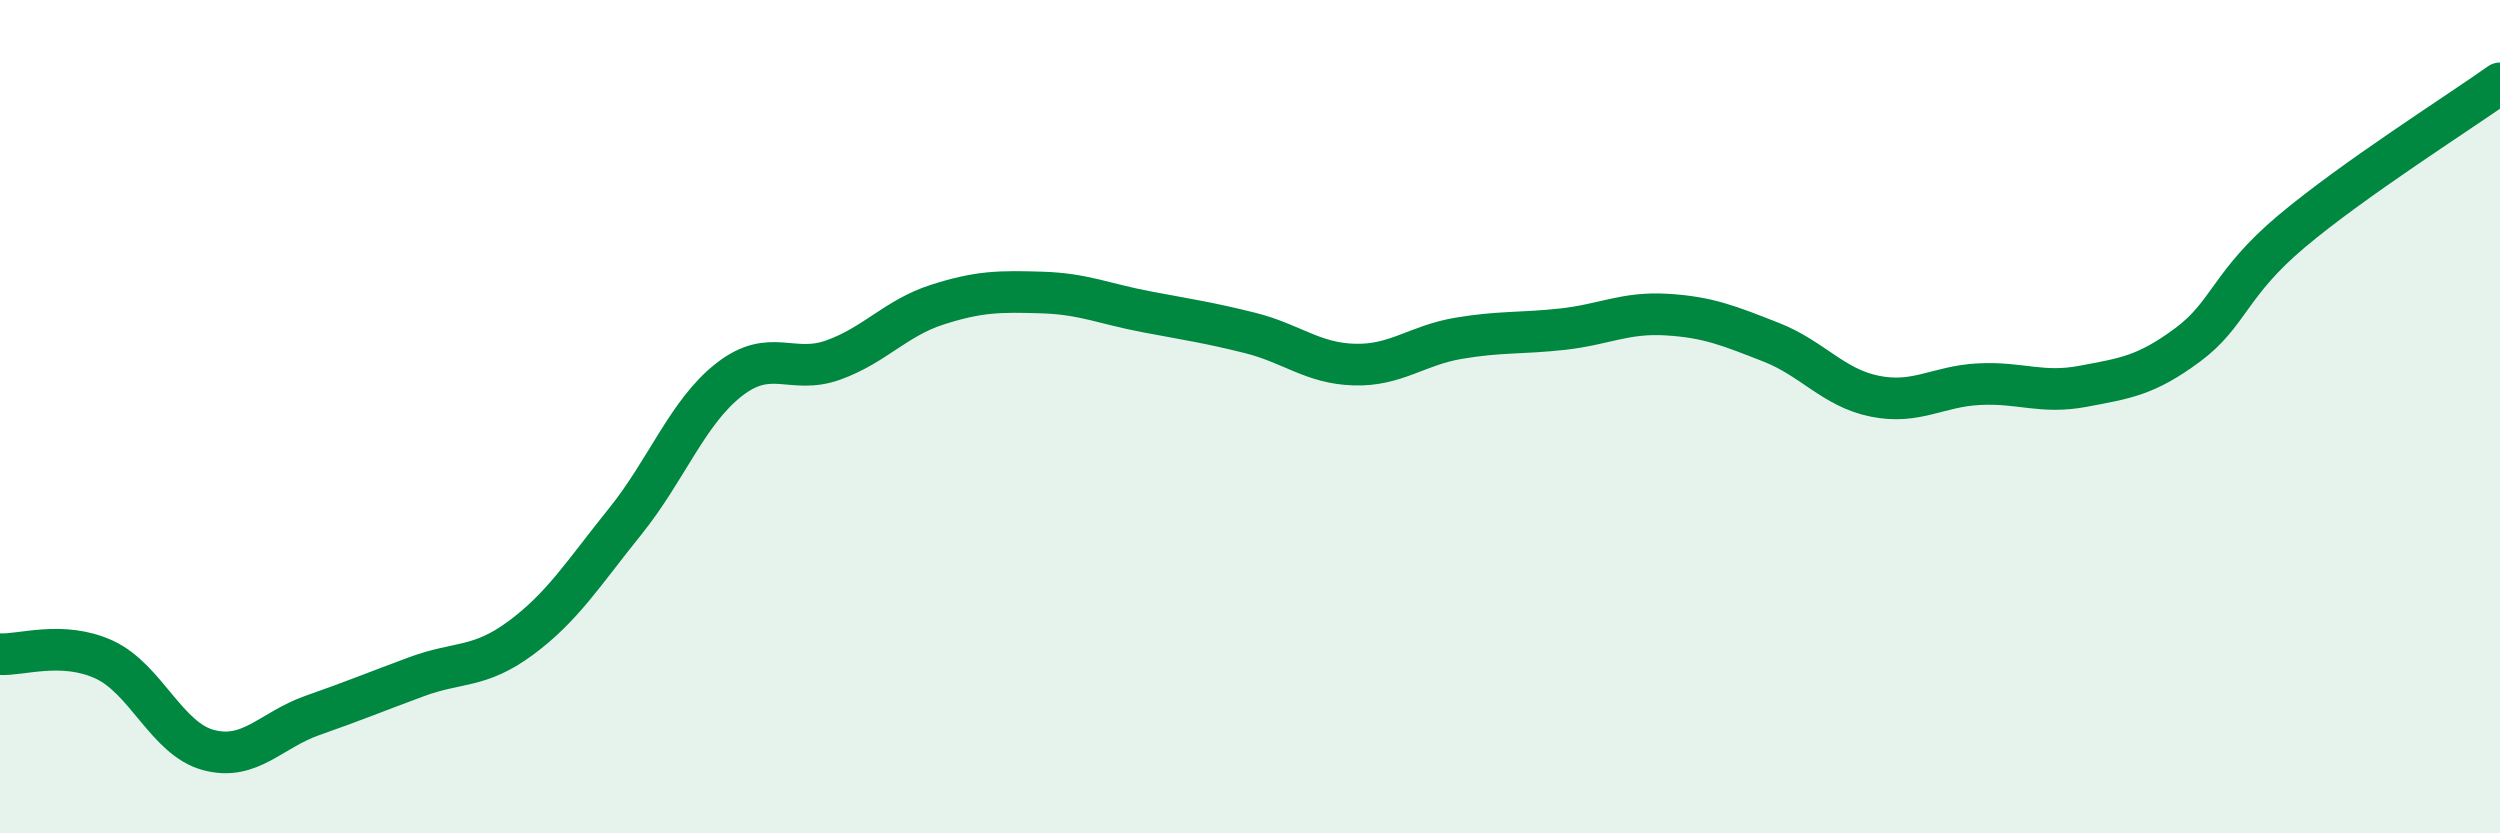
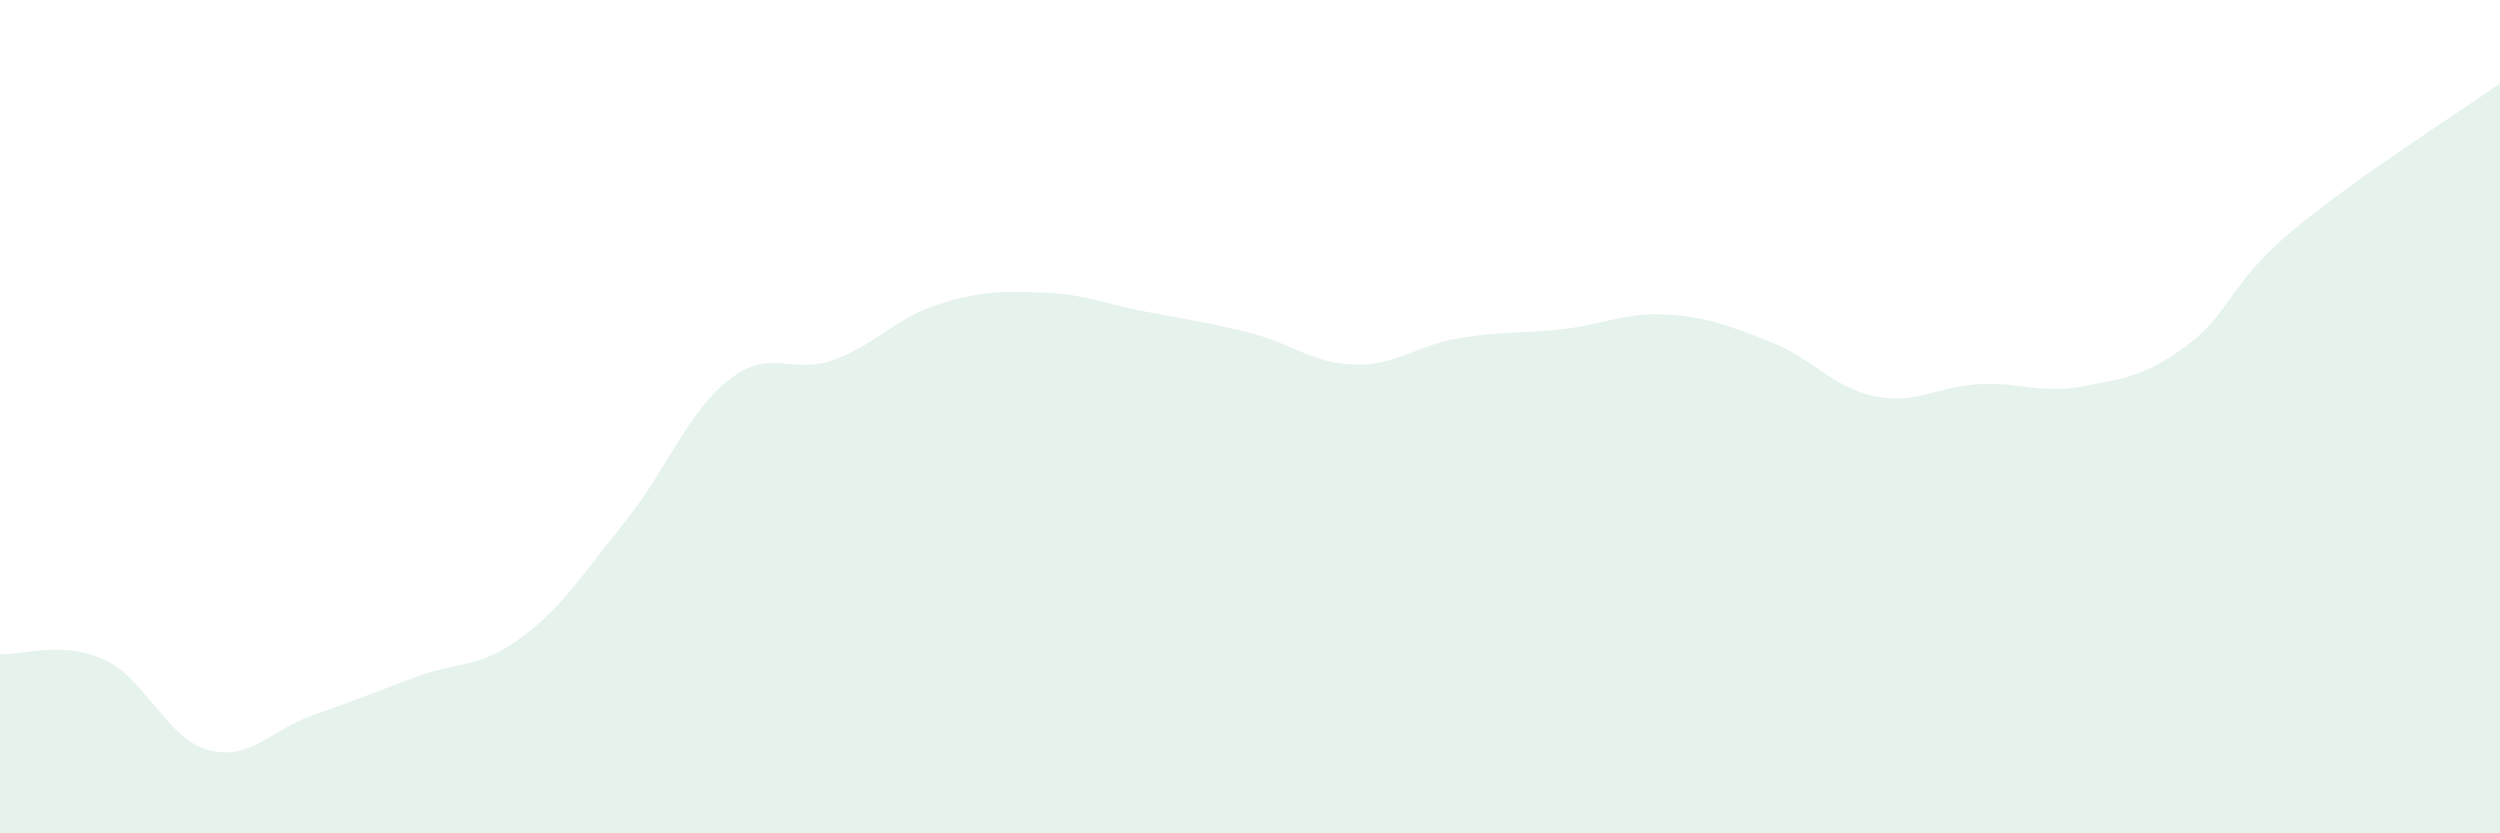
<svg xmlns="http://www.w3.org/2000/svg" width="60" height="20" viewBox="0 0 60 20">
  <path d="M 0,15.7 C 0.5,15.73 1.5,15.37 2.5,15.83 C 3.5,16.29 4,17.73 5,18 C 6,18.27 6.5,17.52 7.5,17.17 C 8.5,16.82 9,16.61 10,16.24 C 11,15.87 11.5,16.05 12.5,15.31 C 13.5,14.57 14,13.76 15,12.52 C 16,11.28 16.5,9.89 17.5,9.11 C 18.5,8.33 19,9 20,8.64 C 21,8.28 21.5,7.63 22.5,7.31 C 23.5,6.99 24,6.99 25,7.02 C 26,7.05 26.5,7.29 27.5,7.48 C 28.5,7.67 29,7.74 30,7.99 C 31,8.24 31.5,8.72 32.5,8.75 C 33.5,8.78 34,8.29 35,8.12 C 36,7.95 36.5,8.01 37.5,7.9 C 38.5,7.79 39,7.49 40,7.55 C 41,7.61 41.5,7.82 42.5,8.21 C 43.5,8.6 44,9.31 45,9.51 C 46,9.71 46.5,9.27 47.5,9.22 C 48.5,9.17 49,9.46 50,9.27 C 51,9.08 51.5,9.02 52.5,8.28 C 53.5,7.54 53.5,6.81 55,5.55 C 56.5,4.29 59,2.71 60,2L60 20L0 20Z" fill="#008740" opacity="0.1" stroke-linecap="round" stroke-linejoin="round" />
-   <path d="M 0,15.7 C 0.5,15.73 1.5,15.37 2.5,15.83 C 3.5,16.29 4,17.73 5,18 C 6,18.27 6.5,17.52 7.5,17.17 C 8.5,16.82 9,16.61 10,16.24 C 11,15.87 11.5,16.05 12.5,15.31 C 13.5,14.57 14,13.76 15,12.52 C 16,11.28 16.5,9.89 17.5,9.11 C 18.5,8.33 19,9 20,8.64 C 21,8.28 21.5,7.63 22.5,7.31 C 23.5,6.99 24,6.99 25,7.02 C 26,7.05 26.5,7.29 27.5,7.48 C 28.5,7.67 29,7.74 30,7.99 C 31,8.24 31.5,8.72 32.5,8.75 C 33.5,8.78 34,8.29 35,8.12 C 36,7.95 36.5,8.01 37.5,7.9 C 38.5,7.79 39,7.49 40,7.55 C 41,7.61 41.5,7.82 42.5,8.21 C 43.5,8.6 44,9.31 45,9.51 C 46,9.71 46.5,9.27 47.5,9.22 C 48.5,9.17 49,9.46 50,9.27 C 51,9.08 51.5,9.02 52.5,8.28 C 53.5,7.54 53.5,6.81 55,5.55 C 56.5,4.29 59,2.71 60,2" stroke="#008740" stroke-width="1" fill="none" stroke-linecap="round" stroke-linejoin="round" />
</svg>